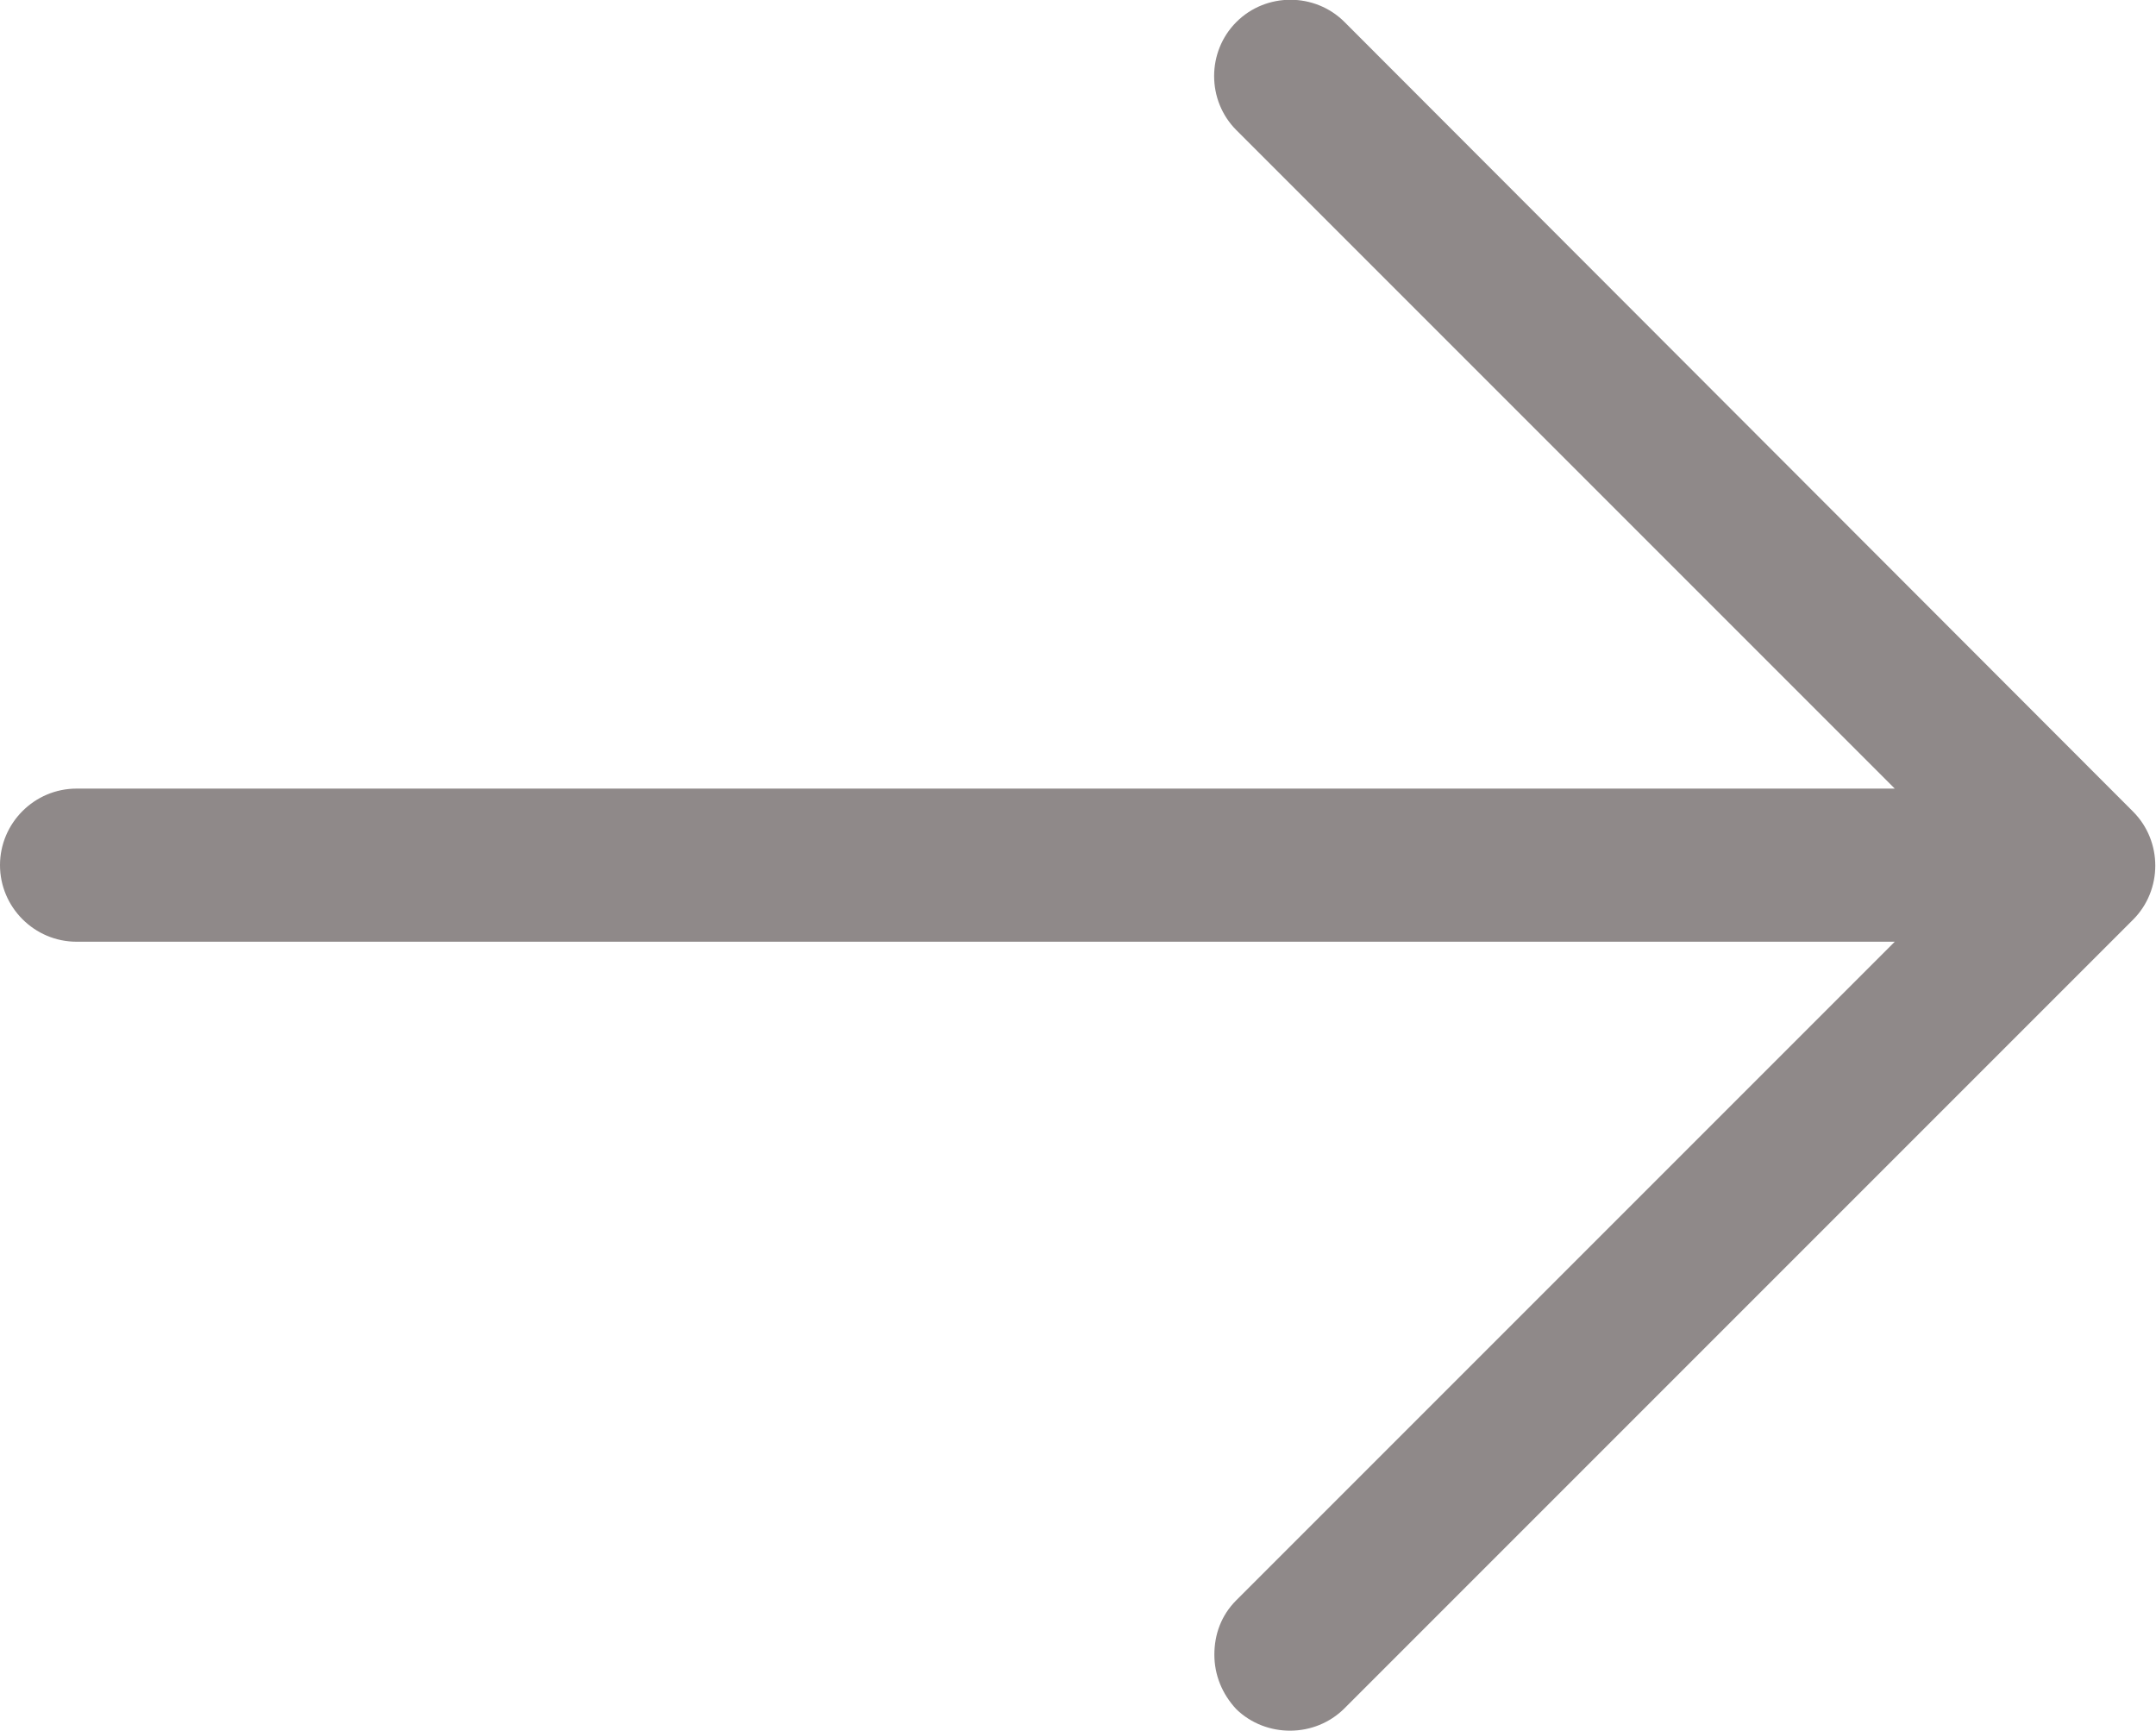
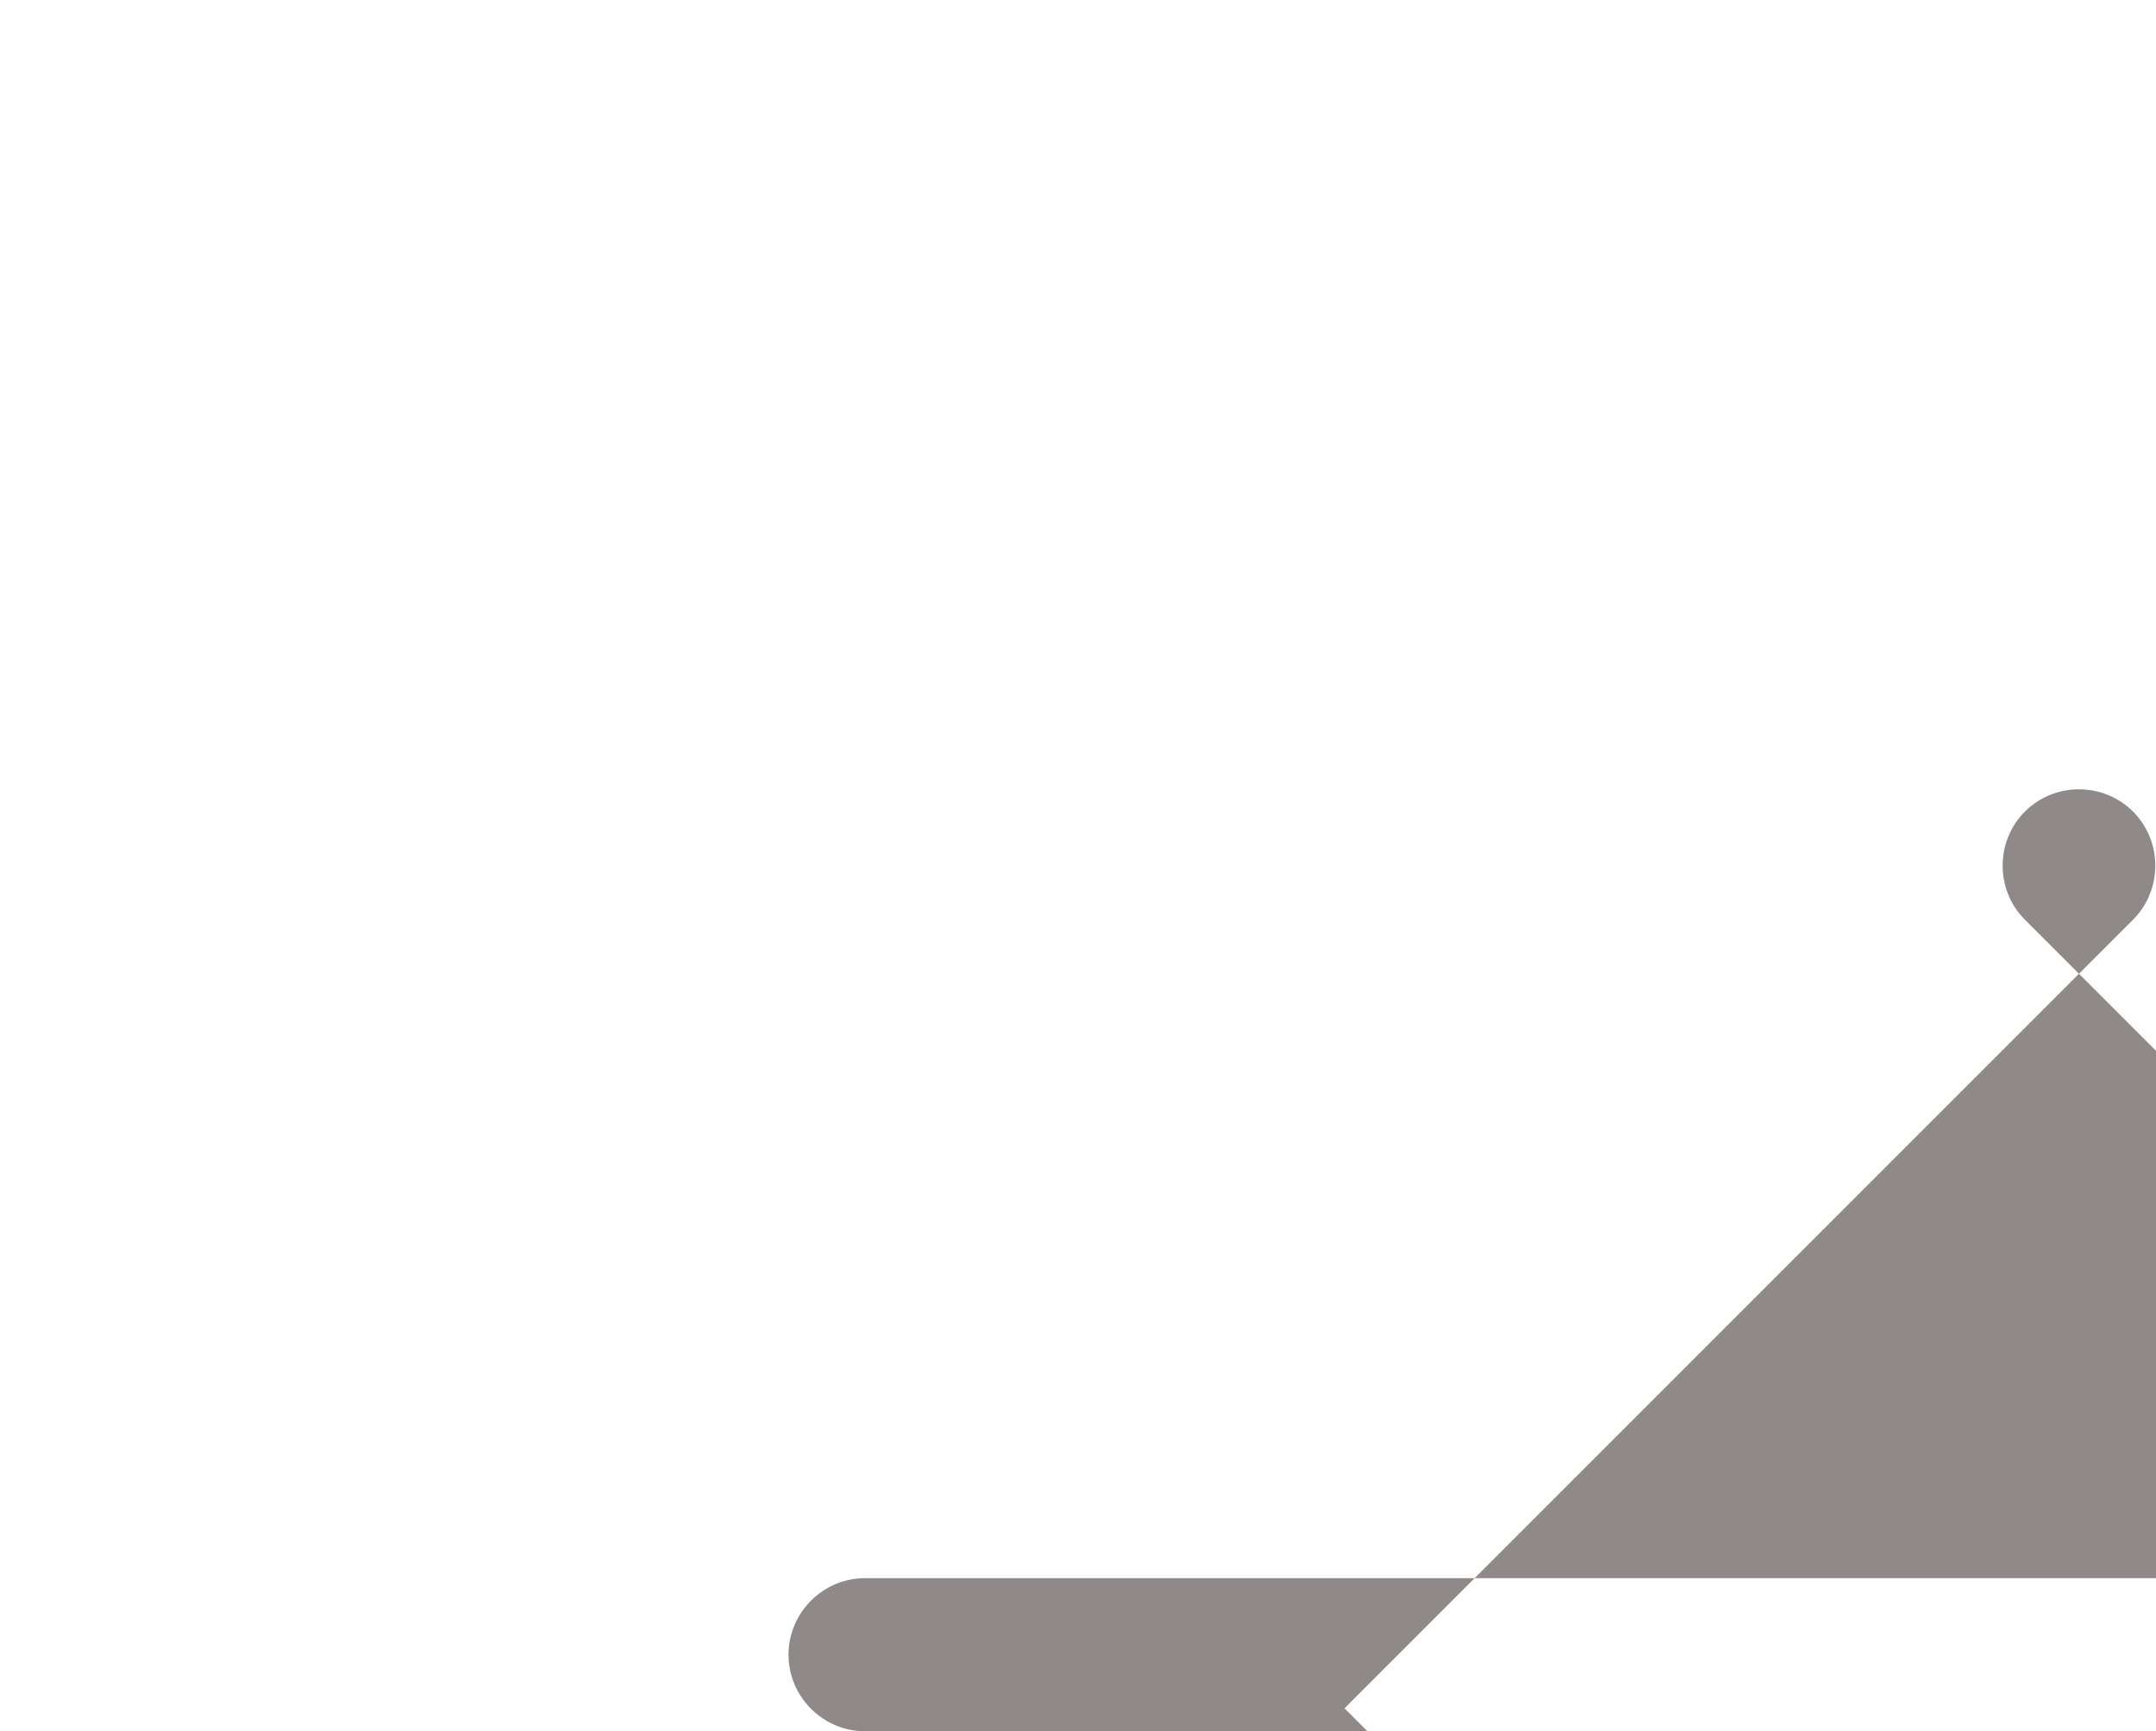
<svg xmlns="http://www.w3.org/2000/svg" enable-background="new 0 0 225.3 180.9" version="1.1" viewBox="0 0 225.3 180.9" x="0px" xml:space="preserve" y="0px" style="fill: rgb(143, 137, 137);" original_string_length="575">
  <g id="__id1_slmcd9l86k">
-     <path d="m140.5 178.5l82.4-82.4c3.1-3.1 3.1-8.2 0-11.3l-82.4-82.5c-3.1-3.1-8.2-3.1-11.3 0s-3.1 8.2 0 11.3l68.8 68.8h-190c-4.4 0-8 3.6-8 8s3.6 8 8 8h190l-68.8 68.8c-1.6 1.6-2.3 3.6-2.3 5.7s0.8 4.1 2.3 5.7c3.1 3 8.2 3 11.3-0.1z" style="fill: inherit;" />
+     <path d="m140.5 178.5l82.4-82.4c3.1-3.1 3.1-8.2 0-11.3c-3.1-3.1-8.2-3.1-11.3 0s-3.1 8.2 0 11.3l68.8 68.8h-190c-4.4 0-8 3.6-8 8s3.6 8 8 8h190l-68.8 68.8c-1.6 1.6-2.3 3.6-2.3 5.7s0.8 4.1 2.3 5.7c3.1 3 8.2 3 11.3-0.1z" style="fill: inherit;" />
  </g>
</svg>